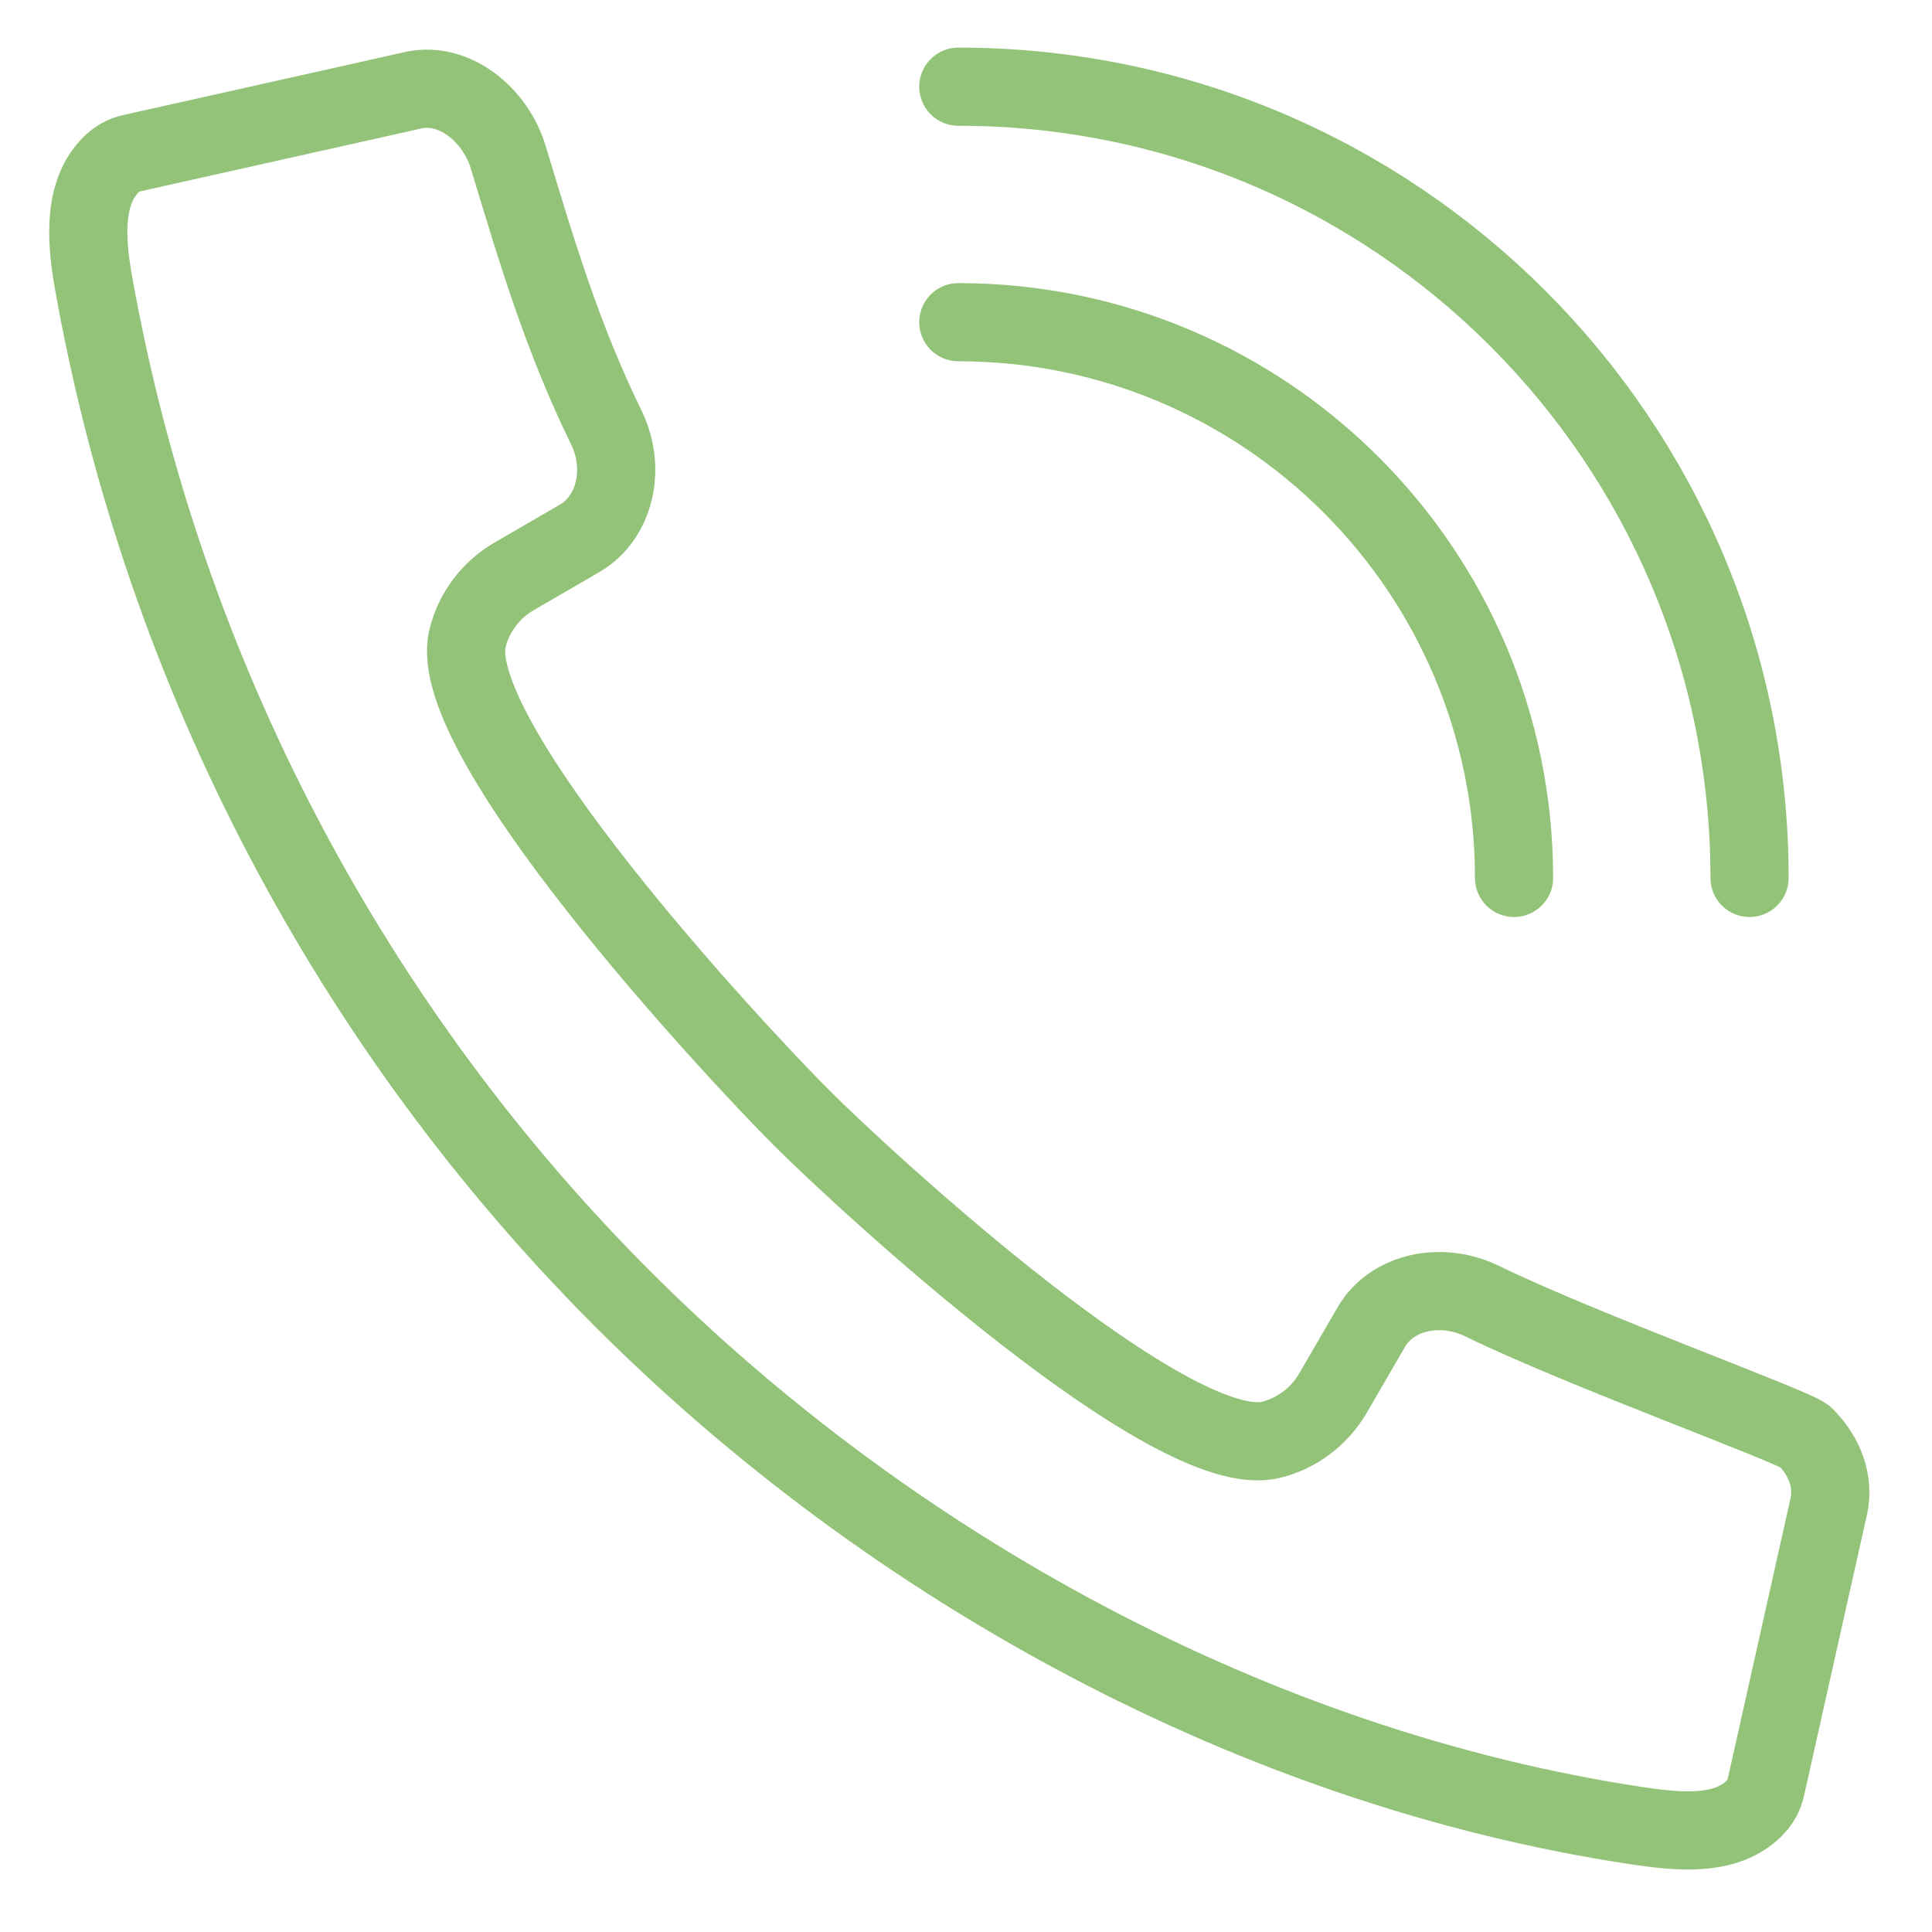
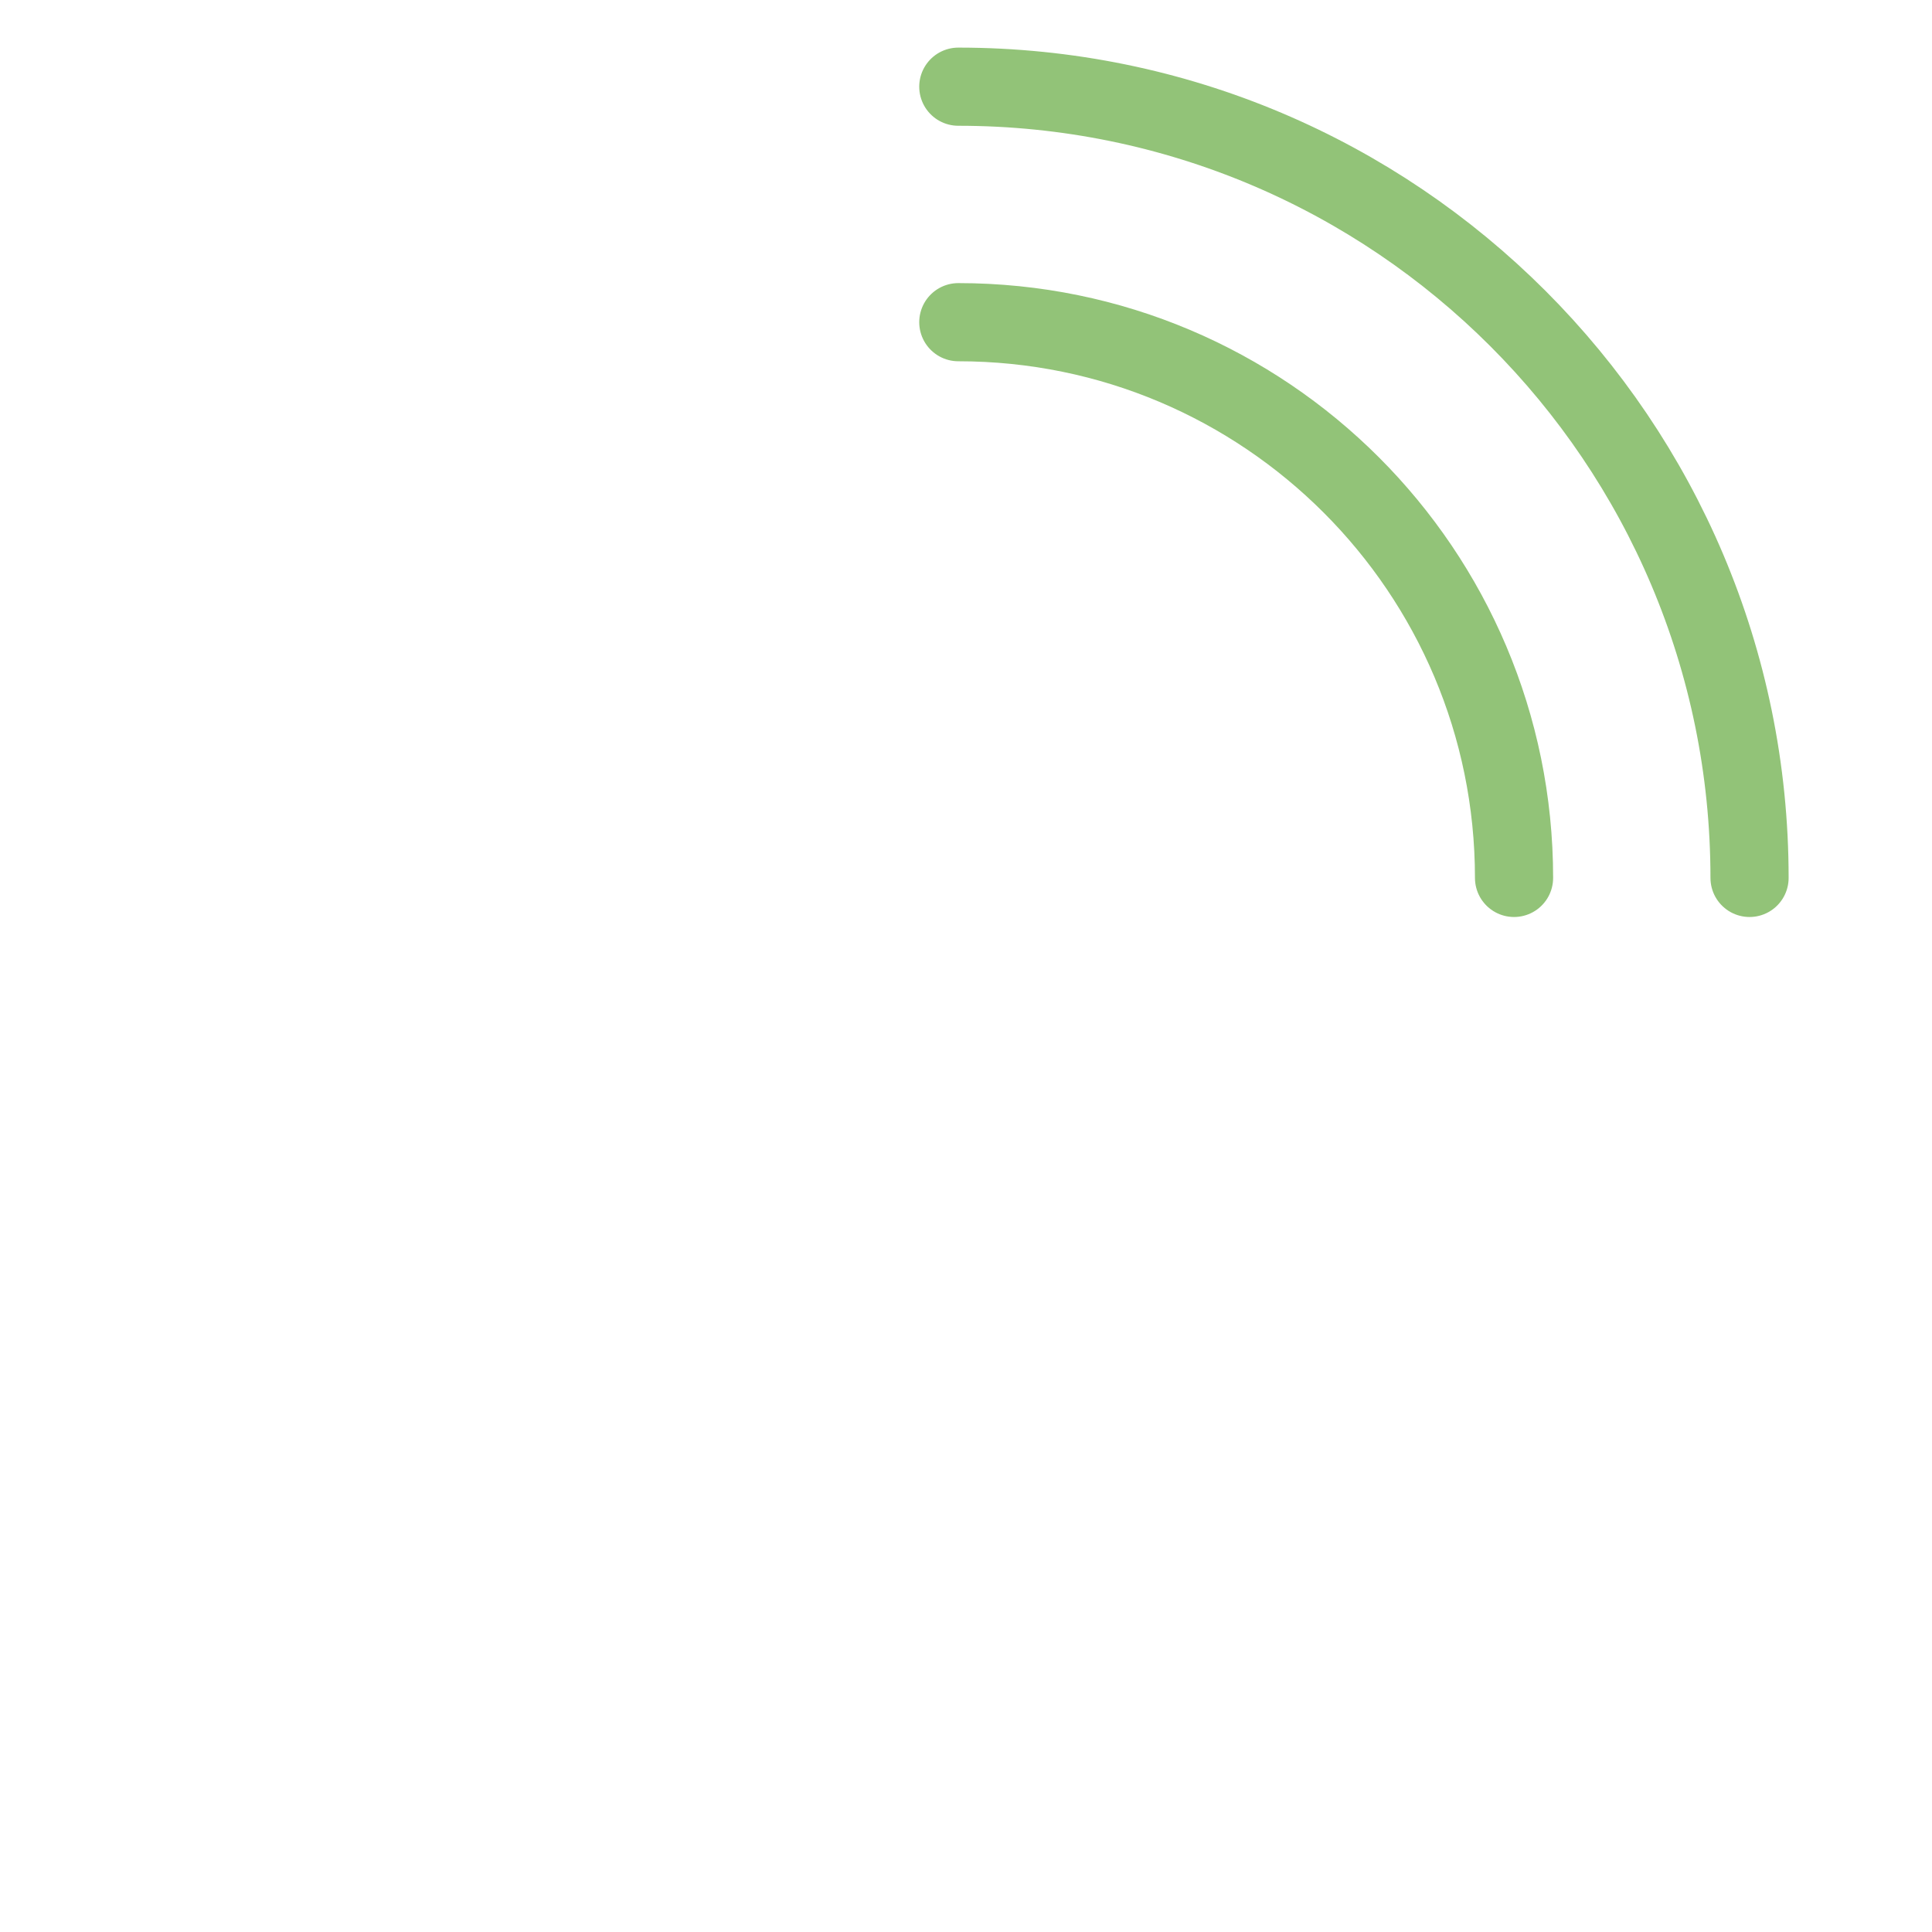
<svg xmlns="http://www.w3.org/2000/svg" width="100%" height="100%" viewBox="0 0 103 103" version="1.1" xml:space="preserve" style="fill-rule:evenodd;clip-rule:evenodd;stroke-miterlimit:2;">
  <g transform="matrix(1,0,0,1,-597.92,-898.705)">
    <g transform="matrix(4.167,0,0,4.167,0,0)">
-       <path d="M144.776,217.951C144.571,218.298 144.596,218.782 144.685,219.283C145.583,224.333 148.023,228.856 151.458,232.292C154.894,235.727 159.542,238.292 164.432,239.03C164.935,239.106 165.416,239.143 165.763,238.938C165.887,238.865 166.041,238.737 166.083,238.534L166.888,234.938C166.953,234.631 166.841,234.309 166.585,234.052C166.462,233.93 163.737,232.946 162.448,232.317C161.918,232.061 161.299,232.205 161.04,232.64L160.54,233.501C160.369,233.794 160.083,234.01 159.754,234.092C158.494,234.412 154.591,230.818 153.743,229.972C152.864,229.092 149.15,225.095 149.472,223.833C149.554,223.504 149.77,223.219 150.062,223.049C150.814,222.613 150.61,222.731 150.916,222.553C151.357,222.289 151.503,221.668 151.247,221.142C150.684,219.989 150.362,218.908 149.991,217.681C149.827,217.141 149.307,216.716 148.786,216.824C148.786,216.824 148.724,216.839 145.17,217.633C144.978,217.674 144.85,217.828 144.776,217.951Z" style="fill:none;stroke:rgb(146,195,120);stroke-width:1px;" />
      <path d="M155.75,219.794C159.677,219.794 162.86,222.978 162.86,226.904" style="fill:none;stroke:rgb(146,195,120);stroke-width:1px;stroke-linecap:round;stroke-linejoin:round;" />
      <path d="M155.75,216.781C161.341,216.781 165.873,221.313 165.873,226.904" style="fill:none;stroke:rgb(146,195,120);stroke-width:1px;stroke-linecap:round;stroke-linejoin:round;" />
    </g>
  </g>
</svg>